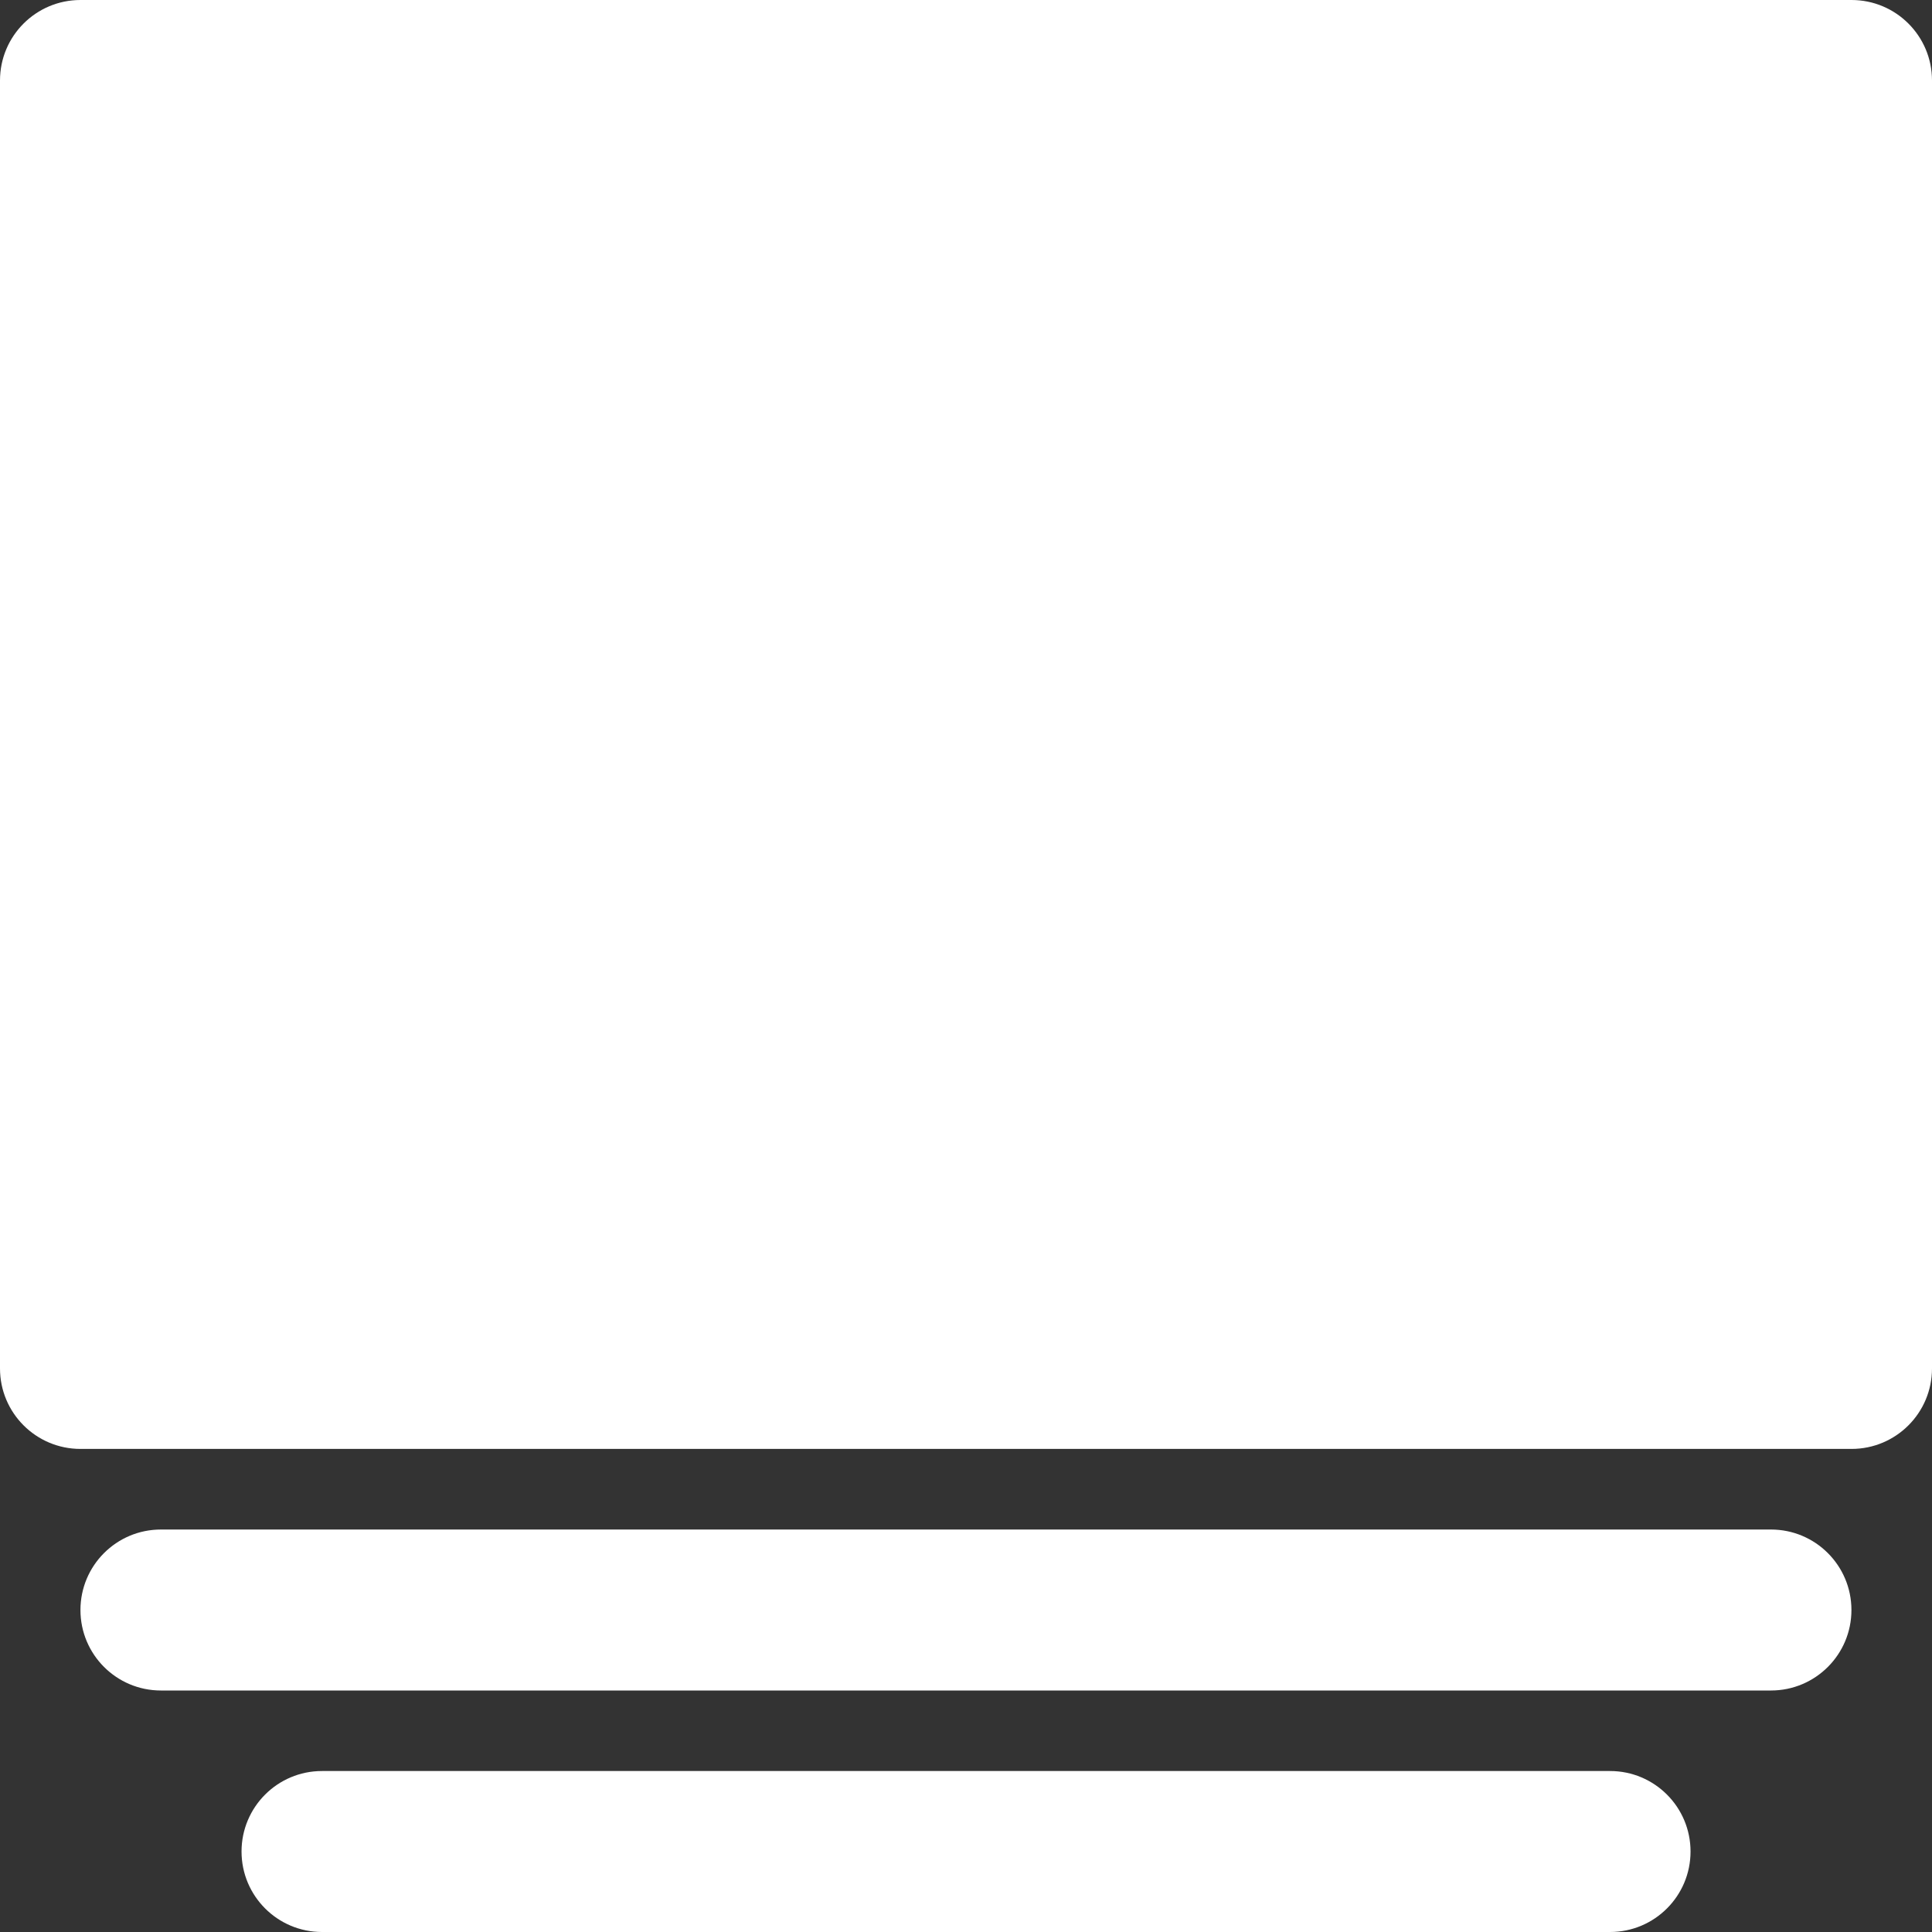
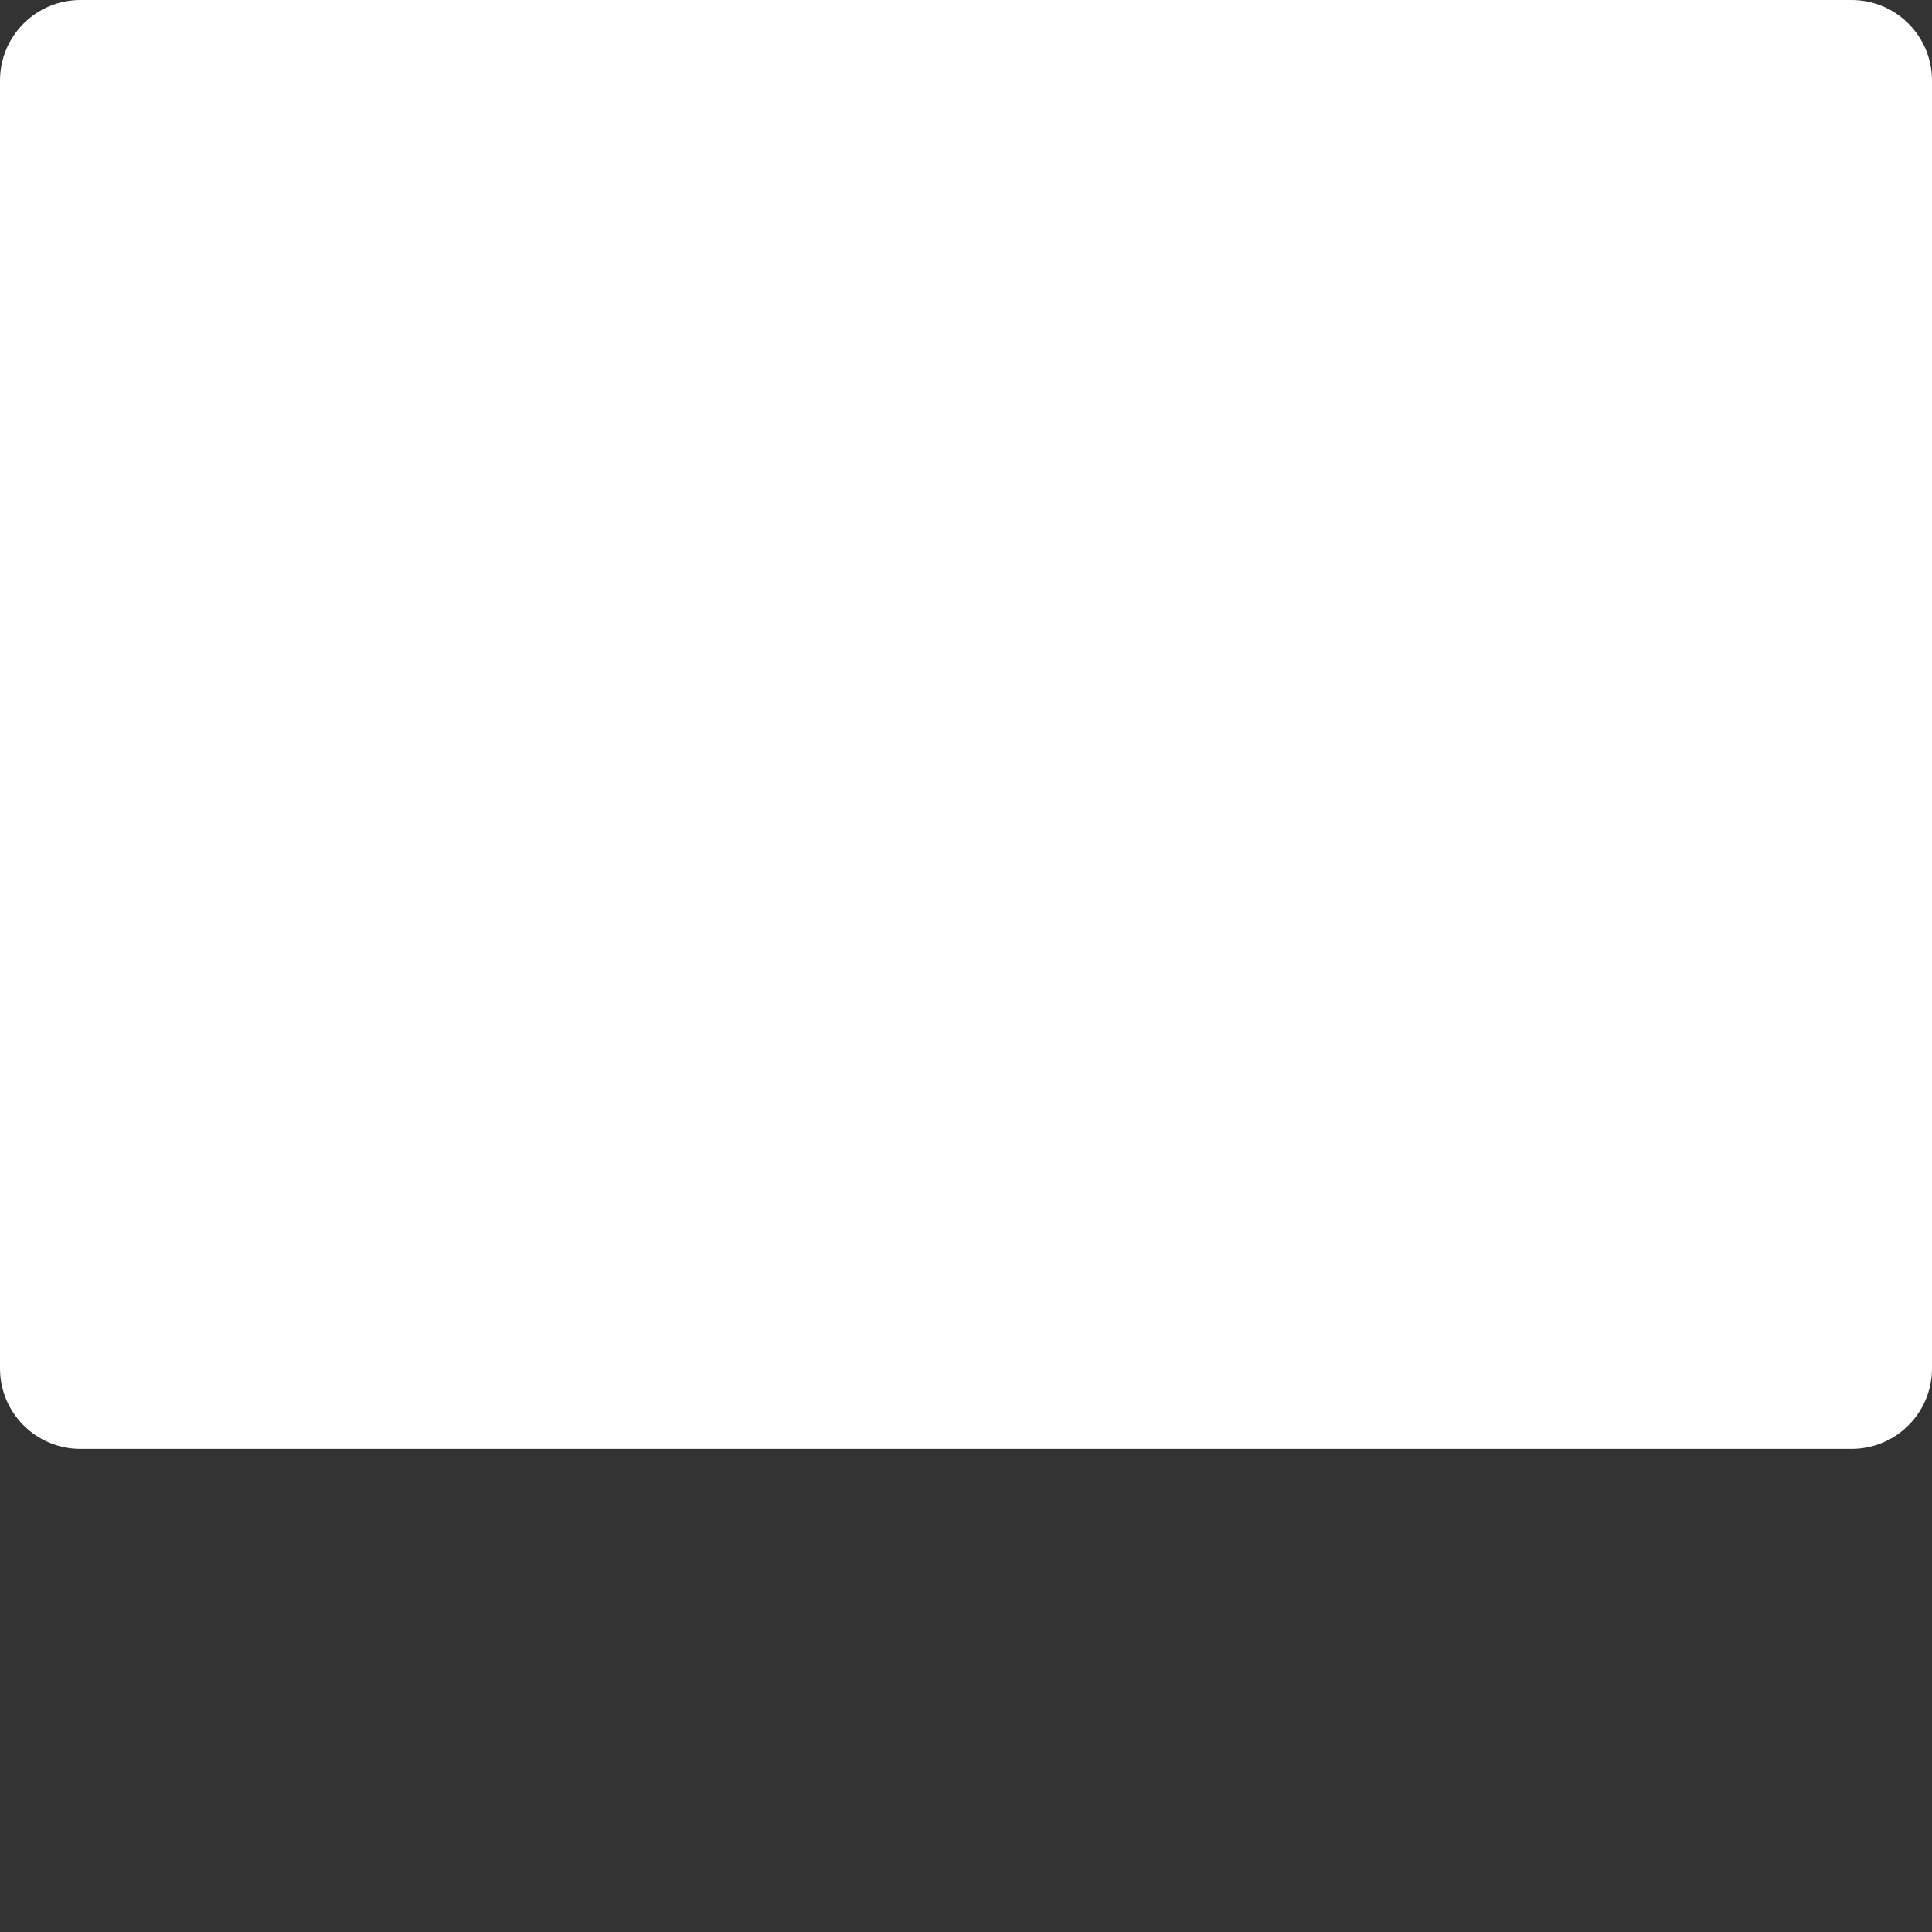
<svg xmlns="http://www.w3.org/2000/svg" width="50" height="50" viewBox="0 0 50 50" fill="none">
  <rect x="0" y="0" width="50" height="50" fill="#333333" stroke="none" />
  <path d="M47.917 0H2.083C0.931 0 0 0.933 0 2.083V35.415C0 36.565 0.931 37.498 2.083 37.498H47.917C49.069 37.498 50 36.565 50 35.415V2.083C50 0.933 49.069 0 47.917 0Z" fill="white" />
-   <path d="M45.832 39.584H4.165C3.013 39.584 2.082 40.517 2.082 41.667C2.082 42.817 3.013 43.75 4.165 43.75H45.832C46.984 43.75 47.915 42.817 47.915 41.667C47.915 40.517 46.984 39.584 45.832 39.584Z" fill="white" />
-   <path d="M41.668 45.834H8.334C7.182 45.834 6.251 46.767 6.251 47.917C6.251 49.067 7.182 50 8.334 50H41.668C42.82 50 43.751 49.067 43.751 47.917C43.751 46.767 42.82 45.834 41.668 45.834Z" fill="white" />
</svg>